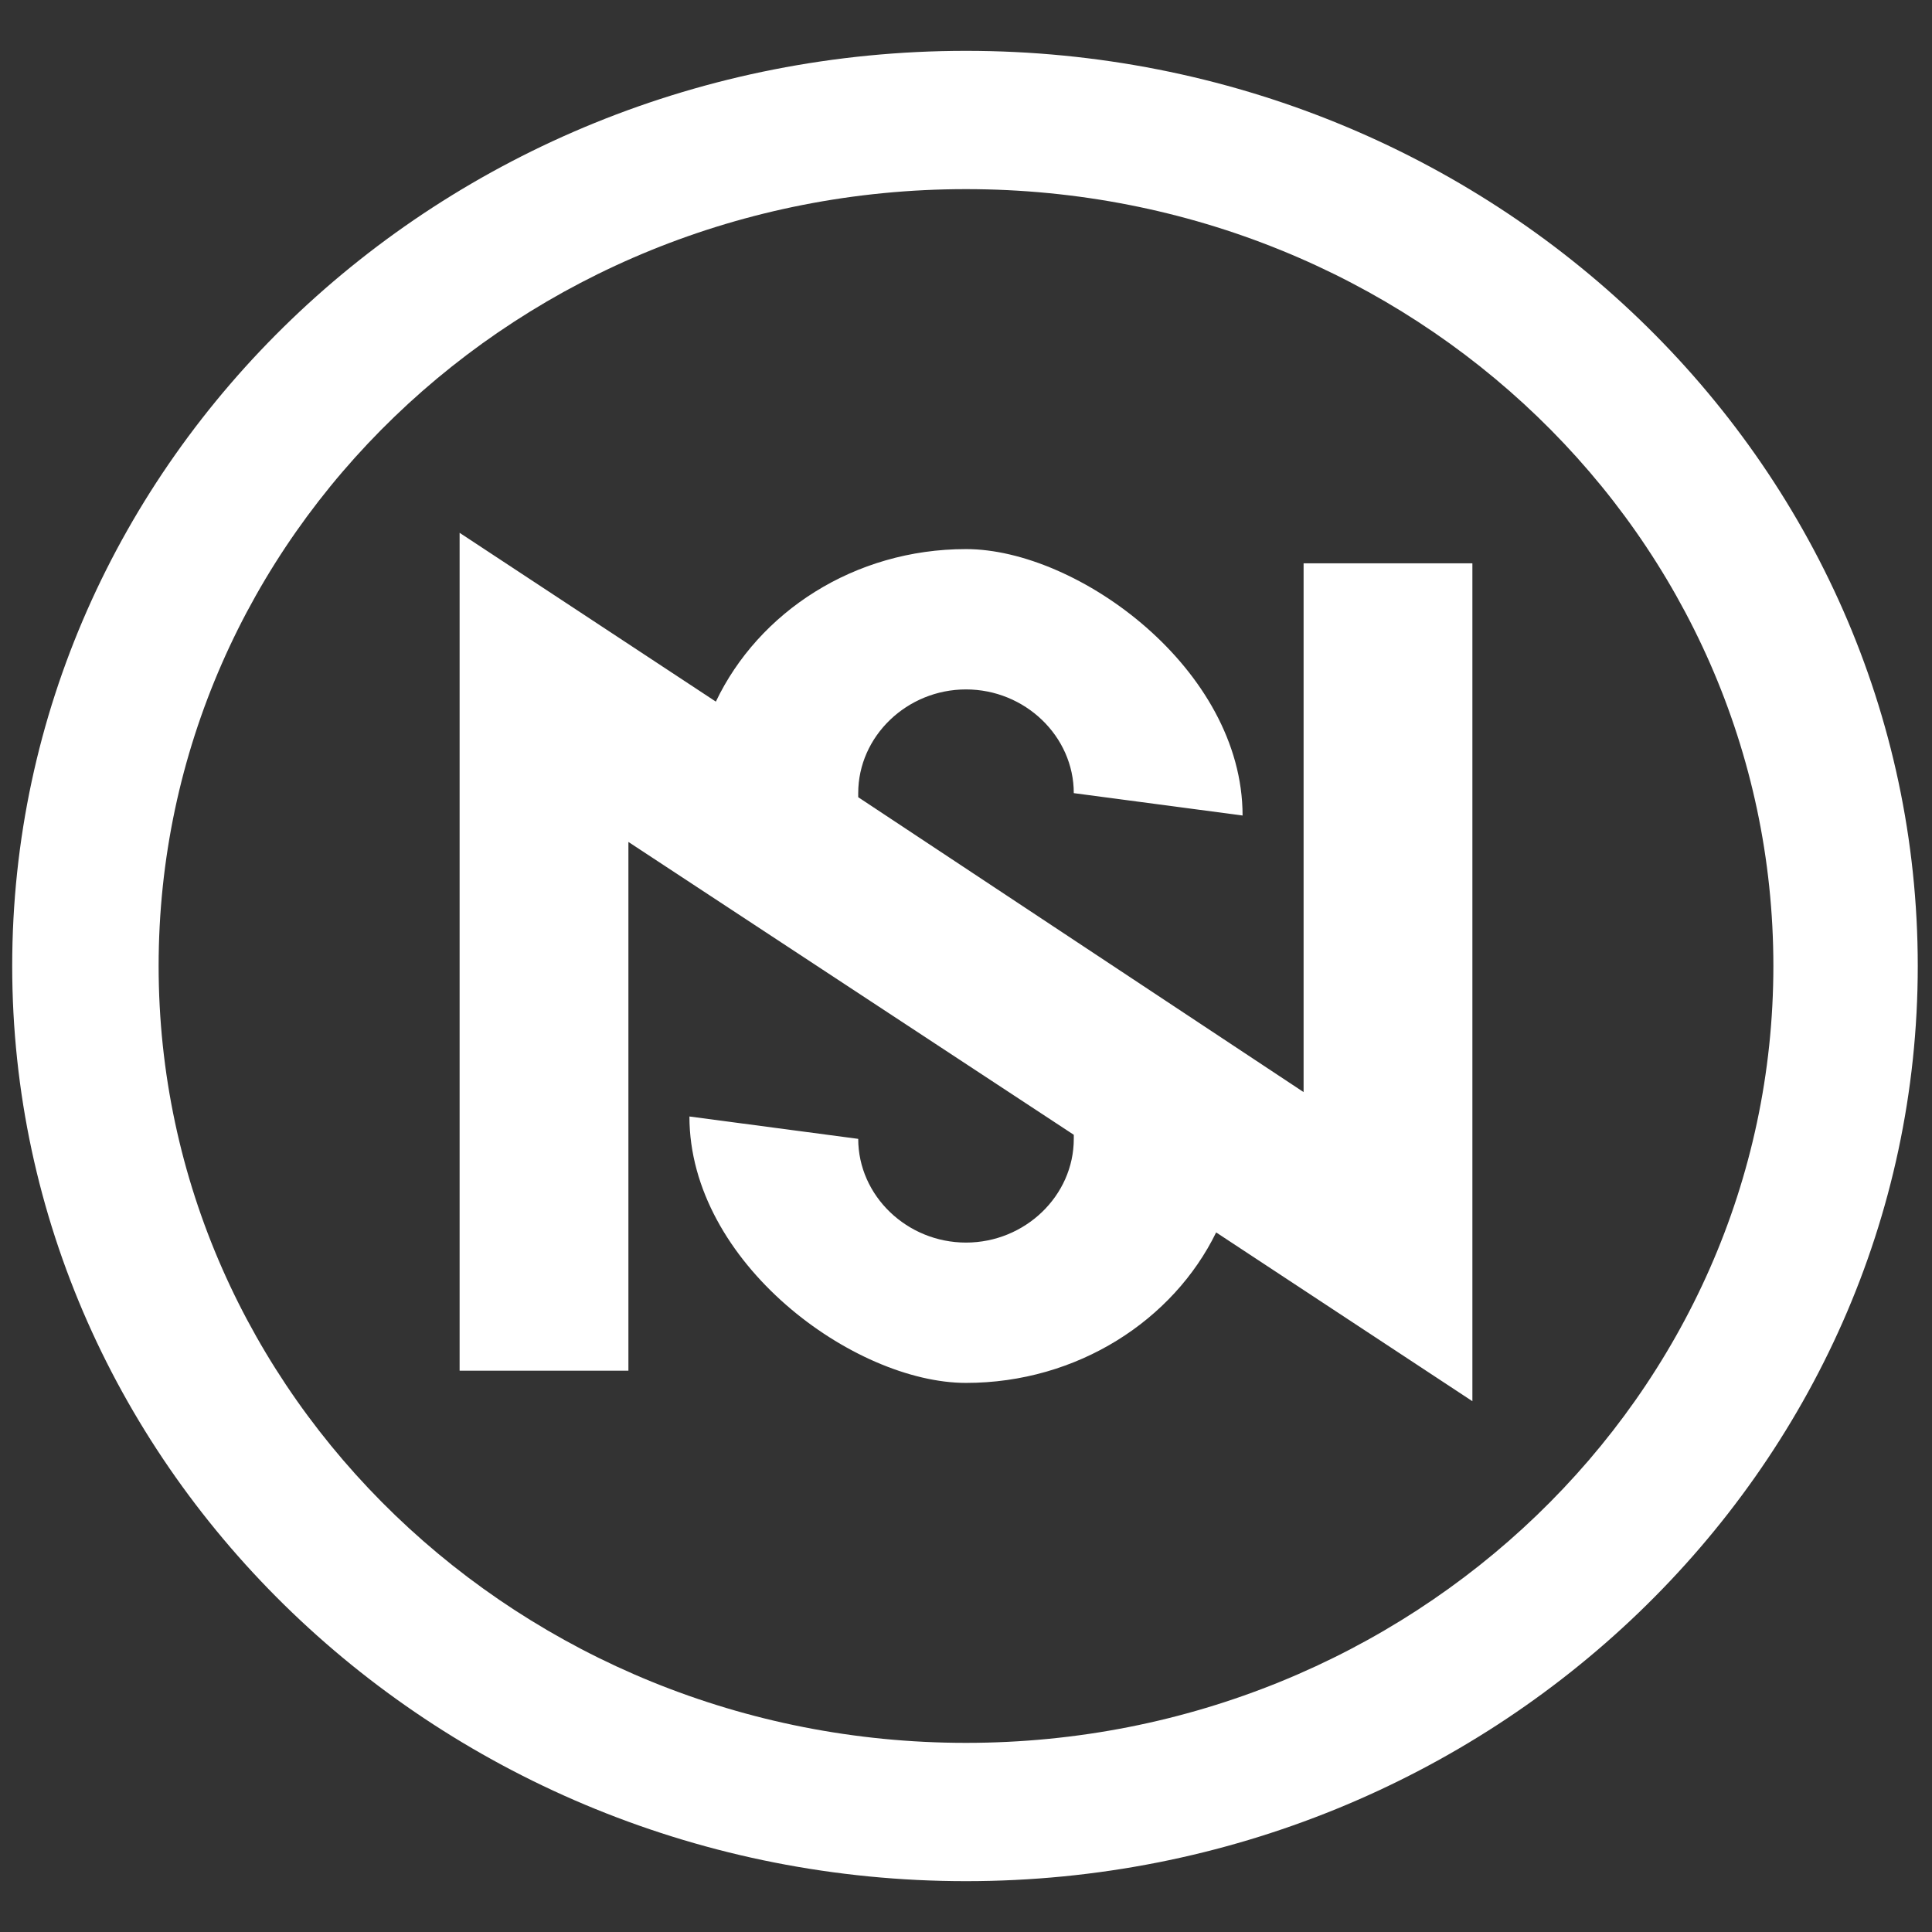
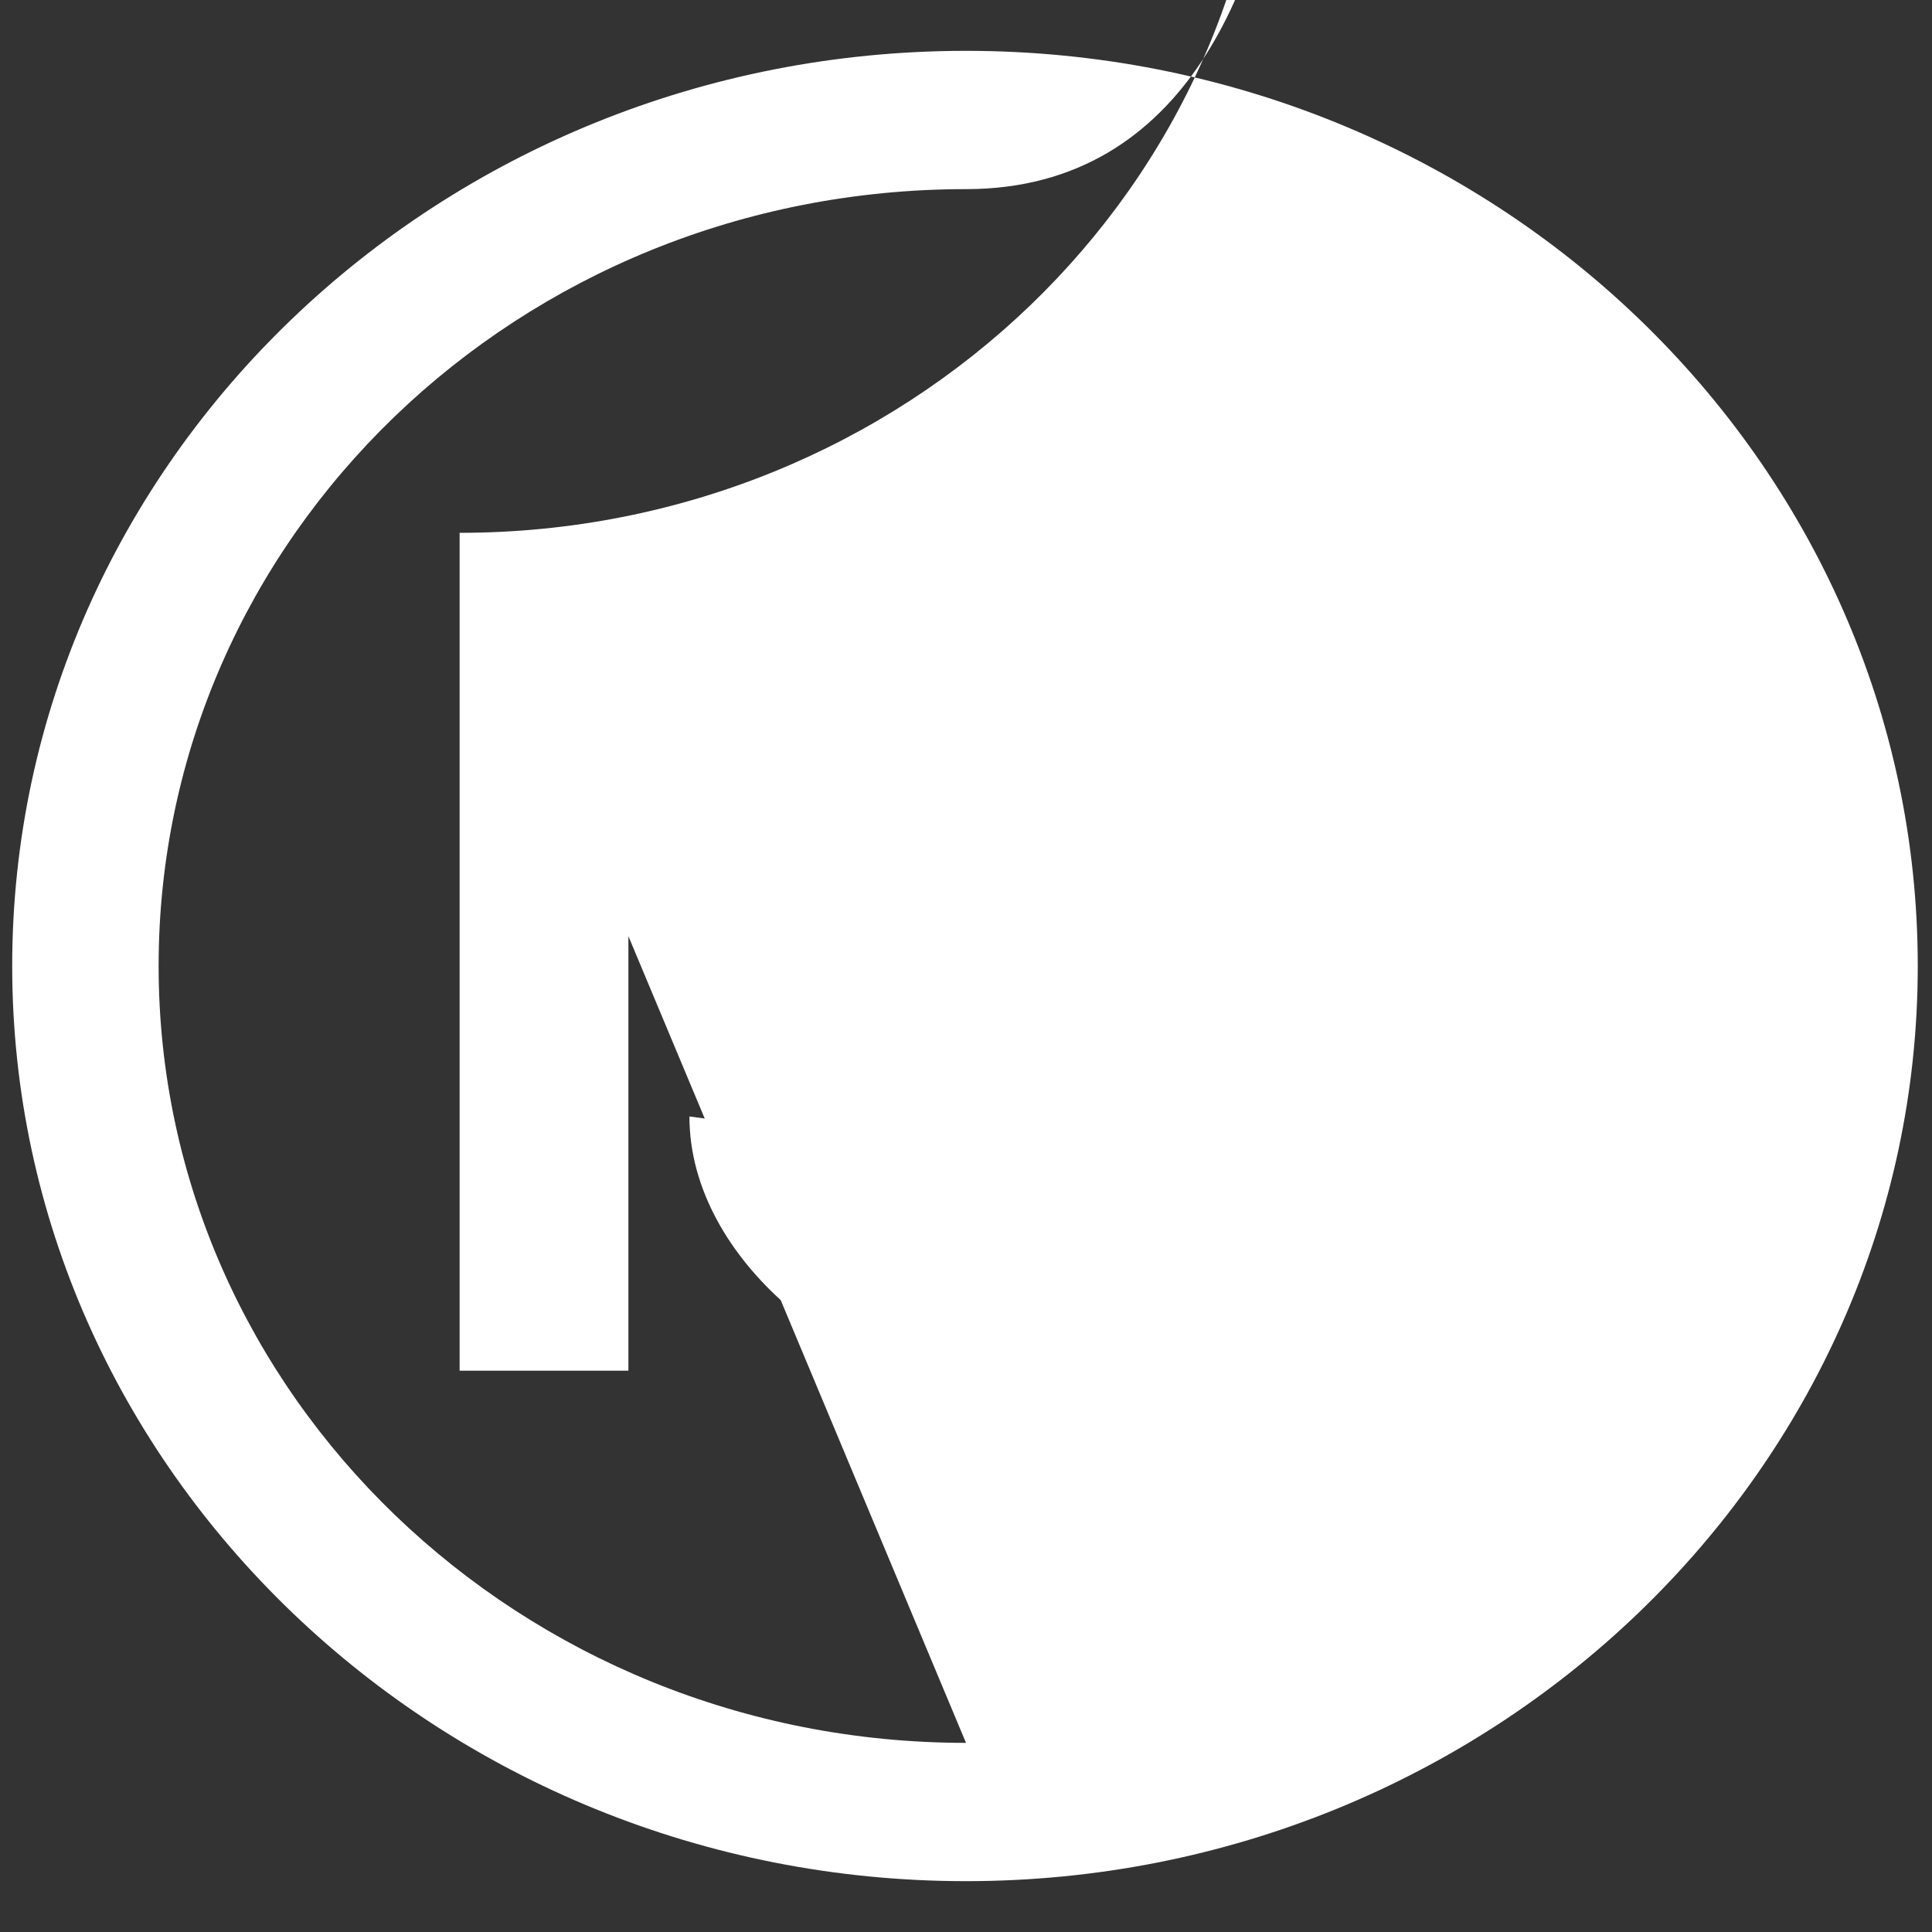
<svg xmlns="http://www.w3.org/2000/svg" id="Calque_1" version="1.1" viewBox="0 0 95 95">
  <rect x="0" y="0" width="95" height="95" fill="#333333" stroke="none" />
  <defs>
    <style>
      .st0 {
        fill: #fff;
      }
    </style>
  </defs>
-   <path class="st0" d="M22.6,26.2l12.6,8.3c2.1-4.4,6.8-7.5,12.3-7.5s13.6,5.9,13.6,13.1l-8.3-1.1c0-2.8-2.4-5.1-5.3-5.1s-5.3,2.3-5.3,5.1v.2l21.9,14.5v-26h8.3v41.2l-12.6-8.3c-2.1,4.3-6.8,7.4-12.3,7.4s-13.6-5.9-13.6-13.1l8.3,1.1c0,2.8,2.4,5.1,5.3,5.1s5.3-2.3,5.3-5.1v-.2l-21.9-14.4v26h-8.3s0-41.2,0-41.2ZM47.5,85.7c21.9,0,39.7-17.1,39.7-38.2S69.5,9.3,47.5,9.3,7.8,26.4,7.8,47.5s17.8,38.2,39.7,38.2M47.5,2.5c25.9,0,46.8,20.2,46.8,45s-21,45-46.8,45S.6,72.3.6,47.5,21.6,2.5,47.5,2.5" />
+   <path class="st0" d="M22.6,26.2l12.6,8.3c2.1-4.4,6.8-7.5,12.3-7.5s13.6,5.9,13.6,13.1l-8.3-1.1c0-2.8-2.4-5.1-5.3-5.1s-5.3,2.3-5.3,5.1v.2l21.9,14.5v-26h8.3v41.2l-12.6-8.3c-2.1,4.3-6.8,7.4-12.3,7.4s-13.6-5.9-13.6-13.1l8.3,1.1c0,2.8,2.4,5.1,5.3,5.1s5.3-2.3,5.3-5.1v-.2l-21.9-14.4v26h-8.3s0-41.2,0-41.2Zc21.9,0,39.7-17.1,39.7-38.2S69.5,9.3,47.5,9.3,7.8,26.4,7.8,47.5s17.8,38.2,39.7,38.2M47.5,2.5c25.9,0,46.8,20.2,46.8,45s-21,45-46.8,45S.6,72.3.6,47.5,21.6,2.5,47.5,2.5" />
</svg>